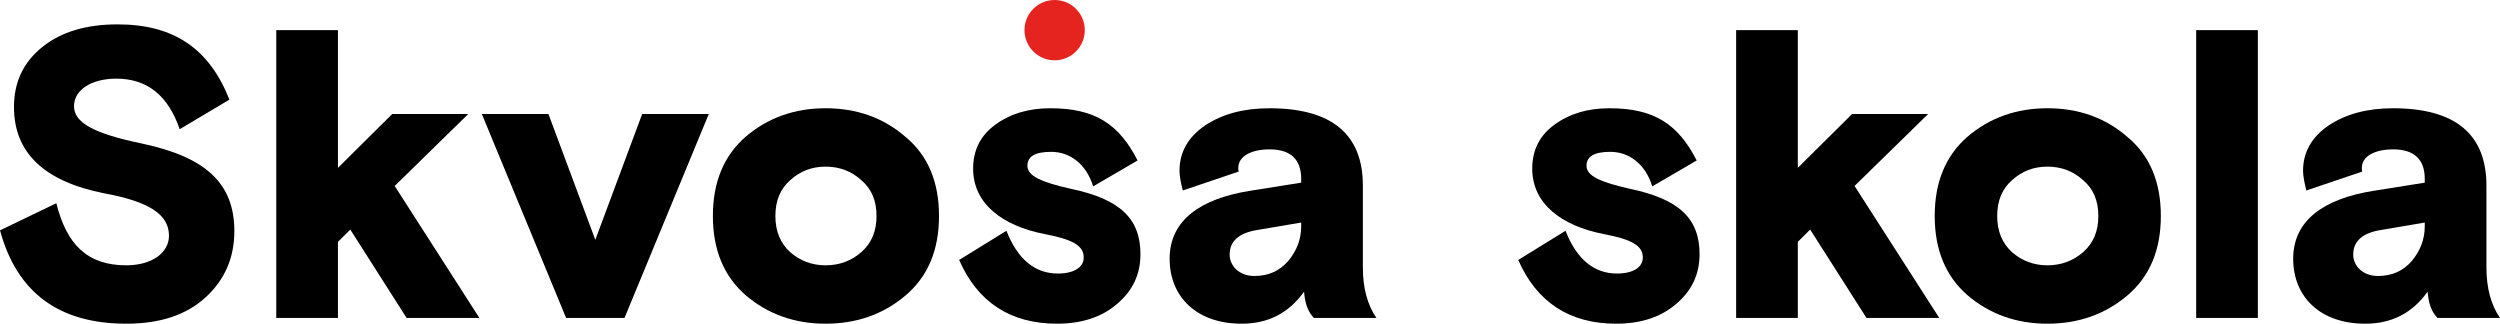
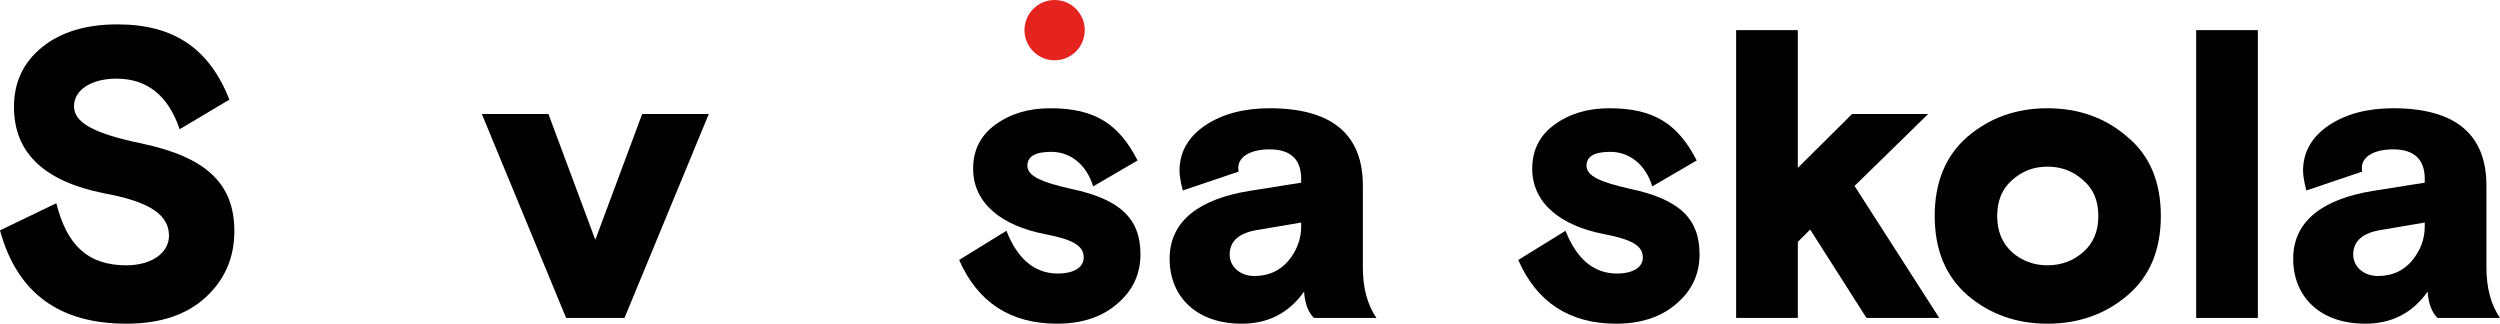
<svg xmlns="http://www.w3.org/2000/svg" version="1.1" id="Layer_1" x="0px" y="0px" width="437.832px" height="56.689px" viewBox="0 0 437.832 56.689" enable-background="new 0 0 437.832 56.689" xml:space="preserve">
  <g>
    <path d="M41.043,40.487c0,4.608-1.656,8.497-5.04,11.593c-3.384,3.096-7.993,4.608-13.897,4.608   C10.297,56.689,2.953,51.216,0,40.343l9.865-4.752c1.8,7.201,5.401,10.873,12.241,10.873c4.537,0,7.489-2.232,7.489-5.185   c0-3.744-3.528-5.977-11.305-7.417C7.705,31.774,2.448,26.734,2.448,18.742c0-4.393,1.656-7.849,4.969-10.513   c3.312-2.664,7.705-3.96,13.177-3.96c9.865,0,16.058,4.249,19.586,13.177l-8.713,5.185c-2.016-5.905-5.688-8.857-11.089-8.857   c-4.32,0-7.417,1.944-7.417,4.825c0,2.808,3.24,4.752,11.953,6.552C36.075,27.526,41.043,32.135,41.043,40.487z" />
-     <path d="M59.186,5.276v24.122l9.504-9.433h13.321L69.122,32.567l14.833,23.114H71.21l-9.865-15.481l-2.16,2.16v13.321H48.384V5.276   H59.186z" />
    <path d="M124.132,19.966L109.37,55.681H99.146L84.384,19.966h11.665L104.258,42l8.209-22.034H124.132z" />
-     <path d="M164.452,37.823c0,5.977-1.944,10.585-5.833,13.897c-3.888,3.312-8.568,4.969-14.041,4.969   c-5.4,0-10.081-1.656-13.969-4.969c-3.816-3.312-5.76-7.92-5.76-13.897s1.944-10.585,5.76-13.897   c3.888-3.312,8.569-4.968,13.969-4.968c5.473,0,10.153,1.656,14.041,5.041C162.508,27.238,164.452,31.847,164.452,37.823z    M144.579,46.464c2.448,0,4.536-0.792,6.265-2.304c1.8-1.584,2.664-3.672,2.664-6.336c0-2.665-0.864-4.752-2.664-6.265   c-1.729-1.584-3.816-2.376-6.265-2.376c-2.376,0-4.464,0.792-6.192,2.376c-1.729,1.512-2.592,3.6-2.592,6.265   c0,2.664,0.864,4.752,2.592,6.336C140.114,45.672,142.203,46.464,144.579,46.464z" />
    <path d="M187.562,33.071c8.569,1.8,12.169,5.185,12.169,11.449c0,3.528-1.368,6.409-4.104,8.713   c-2.664,2.304-6.192,3.457-10.513,3.457c-8.137,0-13.897-3.745-17.137-11.161l8.281-5.112c1.944,4.968,4.968,7.488,9,7.488   c2.809,0,4.537-1.08,4.537-2.808c0-2.088-1.944-3.168-6.841-4.104c-7.417-1.44-12.529-5.328-12.529-11.449   c0-3.24,1.296-5.833,3.888-7.705c2.664-1.944,5.833-2.88,9.649-2.88c7.849,0,12.025,2.808,15.265,9.145l-7.776,4.537   c-1.224-3.96-4.104-6.048-7.345-6.048c-2.808,0-4.176,0.792-4.176,2.448C179.929,30.838,182.449,31.918,187.562,33.071z" />
    <path d="M230.114,55.681c-1.008-1.008-1.584-2.52-1.728-4.608c-2.664,3.744-6.265,5.617-10.945,5.617   c-7.849,0-12.601-4.681-12.601-11.377c0-6.84,5.544-10.513,13.969-11.881l9.073-1.44v-0.648c0-3.457-1.872-5.185-5.544-5.185   c-3.24,0-5.473,1.224-5.473,3.24c0,0.216,0,0.432,0.072,0.648l-9.793,3.312c-0.36-1.44-0.576-2.592-0.576-3.457   c0-3.24,1.512-5.904,4.464-7.92c3.024-2.016,6.769-3.024,11.305-3.024c10.873,0,16.345,4.536,16.345,13.537v14.329   c0,3.601,0.792,6.553,2.376,8.857H230.114z M225.578,45.744c1.512-1.8,2.304-3.816,2.304-6.121v-0.648l-7.633,1.296   c-3.24,0.504-4.896,1.944-4.896,4.32c0,2.016,1.728,3.744,4.32,3.744C222.121,48.336,224.065,47.472,225.578,45.744z" />
    <path d="M285.48,33.071c8.569,1.8,12.169,5.185,12.169,11.449c0,3.528-1.368,6.409-4.104,8.713   c-2.664,2.304-6.192,3.457-10.513,3.457c-8.137,0-13.897-3.745-17.137-11.161l8.281-5.112c1.944,4.968,4.968,7.488,9,7.488   c2.809,0,4.537-1.08,4.537-2.808c0-2.088-1.944-3.168-6.841-4.104c-7.417-1.44-12.529-5.328-12.529-11.449   c0-3.24,1.296-5.833,3.888-7.705c2.664-1.944,5.833-2.88,9.649-2.88c7.849,0,12.025,2.808,15.266,9.145l-7.777,4.537   c-1.224-3.96-4.104-6.048-7.345-6.048c-2.808,0-4.176,0.792-4.176,2.448C277.848,30.838,280.368,31.918,285.48,33.071z" />
    <path d="M314.856,5.276v24.122l9.505-9.433h13.321l-12.889,12.601l14.833,23.114h-12.745l-9.865-15.481l-2.16,2.16v13.321h-10.801   V5.276H314.856z" />
    <path d="M378.434,37.823c0,5.977-1.944,10.585-5.833,13.897c-3.888,3.312-8.568,4.969-14.041,4.969   c-5.4,0-10.081-1.656-13.969-4.969c-3.816-3.312-5.761-7.92-5.761-13.897s1.944-10.585,5.761-13.897   c3.888-3.312,8.568-4.968,13.969-4.968c5.473,0,10.153,1.656,14.041,5.041C376.49,27.238,378.434,31.847,378.434,37.823z    M358.56,46.464c2.448,0,4.536-0.792,6.265-2.304c1.8-1.584,2.664-3.672,2.664-6.336c0-2.665-0.864-4.752-2.664-6.265   c-1.729-1.584-3.816-2.376-6.265-2.376c-2.376,0-4.465,0.792-6.192,2.376c-1.729,1.512-2.593,3.6-2.593,6.265   c0,2.664,0.864,4.752,2.593,6.336C354.095,45.672,356.184,46.464,358.56,46.464z" />
    <path d="M384.622,55.681V5.276h10.801v50.404H384.622z" />
    <path d="M426.887,55.681c-1.009-1.008-1.584-2.52-1.729-4.608c-2.664,3.744-6.265,5.617-10.945,5.617   c-7.849,0-12.601-4.681-12.601-11.377c0-6.84,5.544-10.513,13.969-11.881l9.073-1.44v-0.648c0-3.457-1.872-5.185-5.545-5.185   c-3.24,0-5.472,1.224-5.472,3.24c0,0.216,0,0.432,0.071,0.648l-9.793,3.312c-0.359-1.44-0.575-2.592-0.575-3.457   c0-3.24,1.512-5.904,4.464-7.92c3.024-2.016,6.769-3.024,11.305-3.024c10.873,0,16.346,4.536,16.346,13.537v14.329   c0,3.601,0.792,6.553,2.376,8.857H426.887z M422.35,45.744c1.513-1.8,2.305-3.816,2.305-6.121v-0.648l-7.633,1.296   c-3.24,0.504-4.896,1.944-4.896,4.32c0,2.016,1.729,3.744,4.32,3.744C418.894,48.336,420.838,47.472,422.35,45.744z" />
  </g>
  <circle fill="#E52420" cx="184.7" cy="5.281" r="5.281" />
</svg>